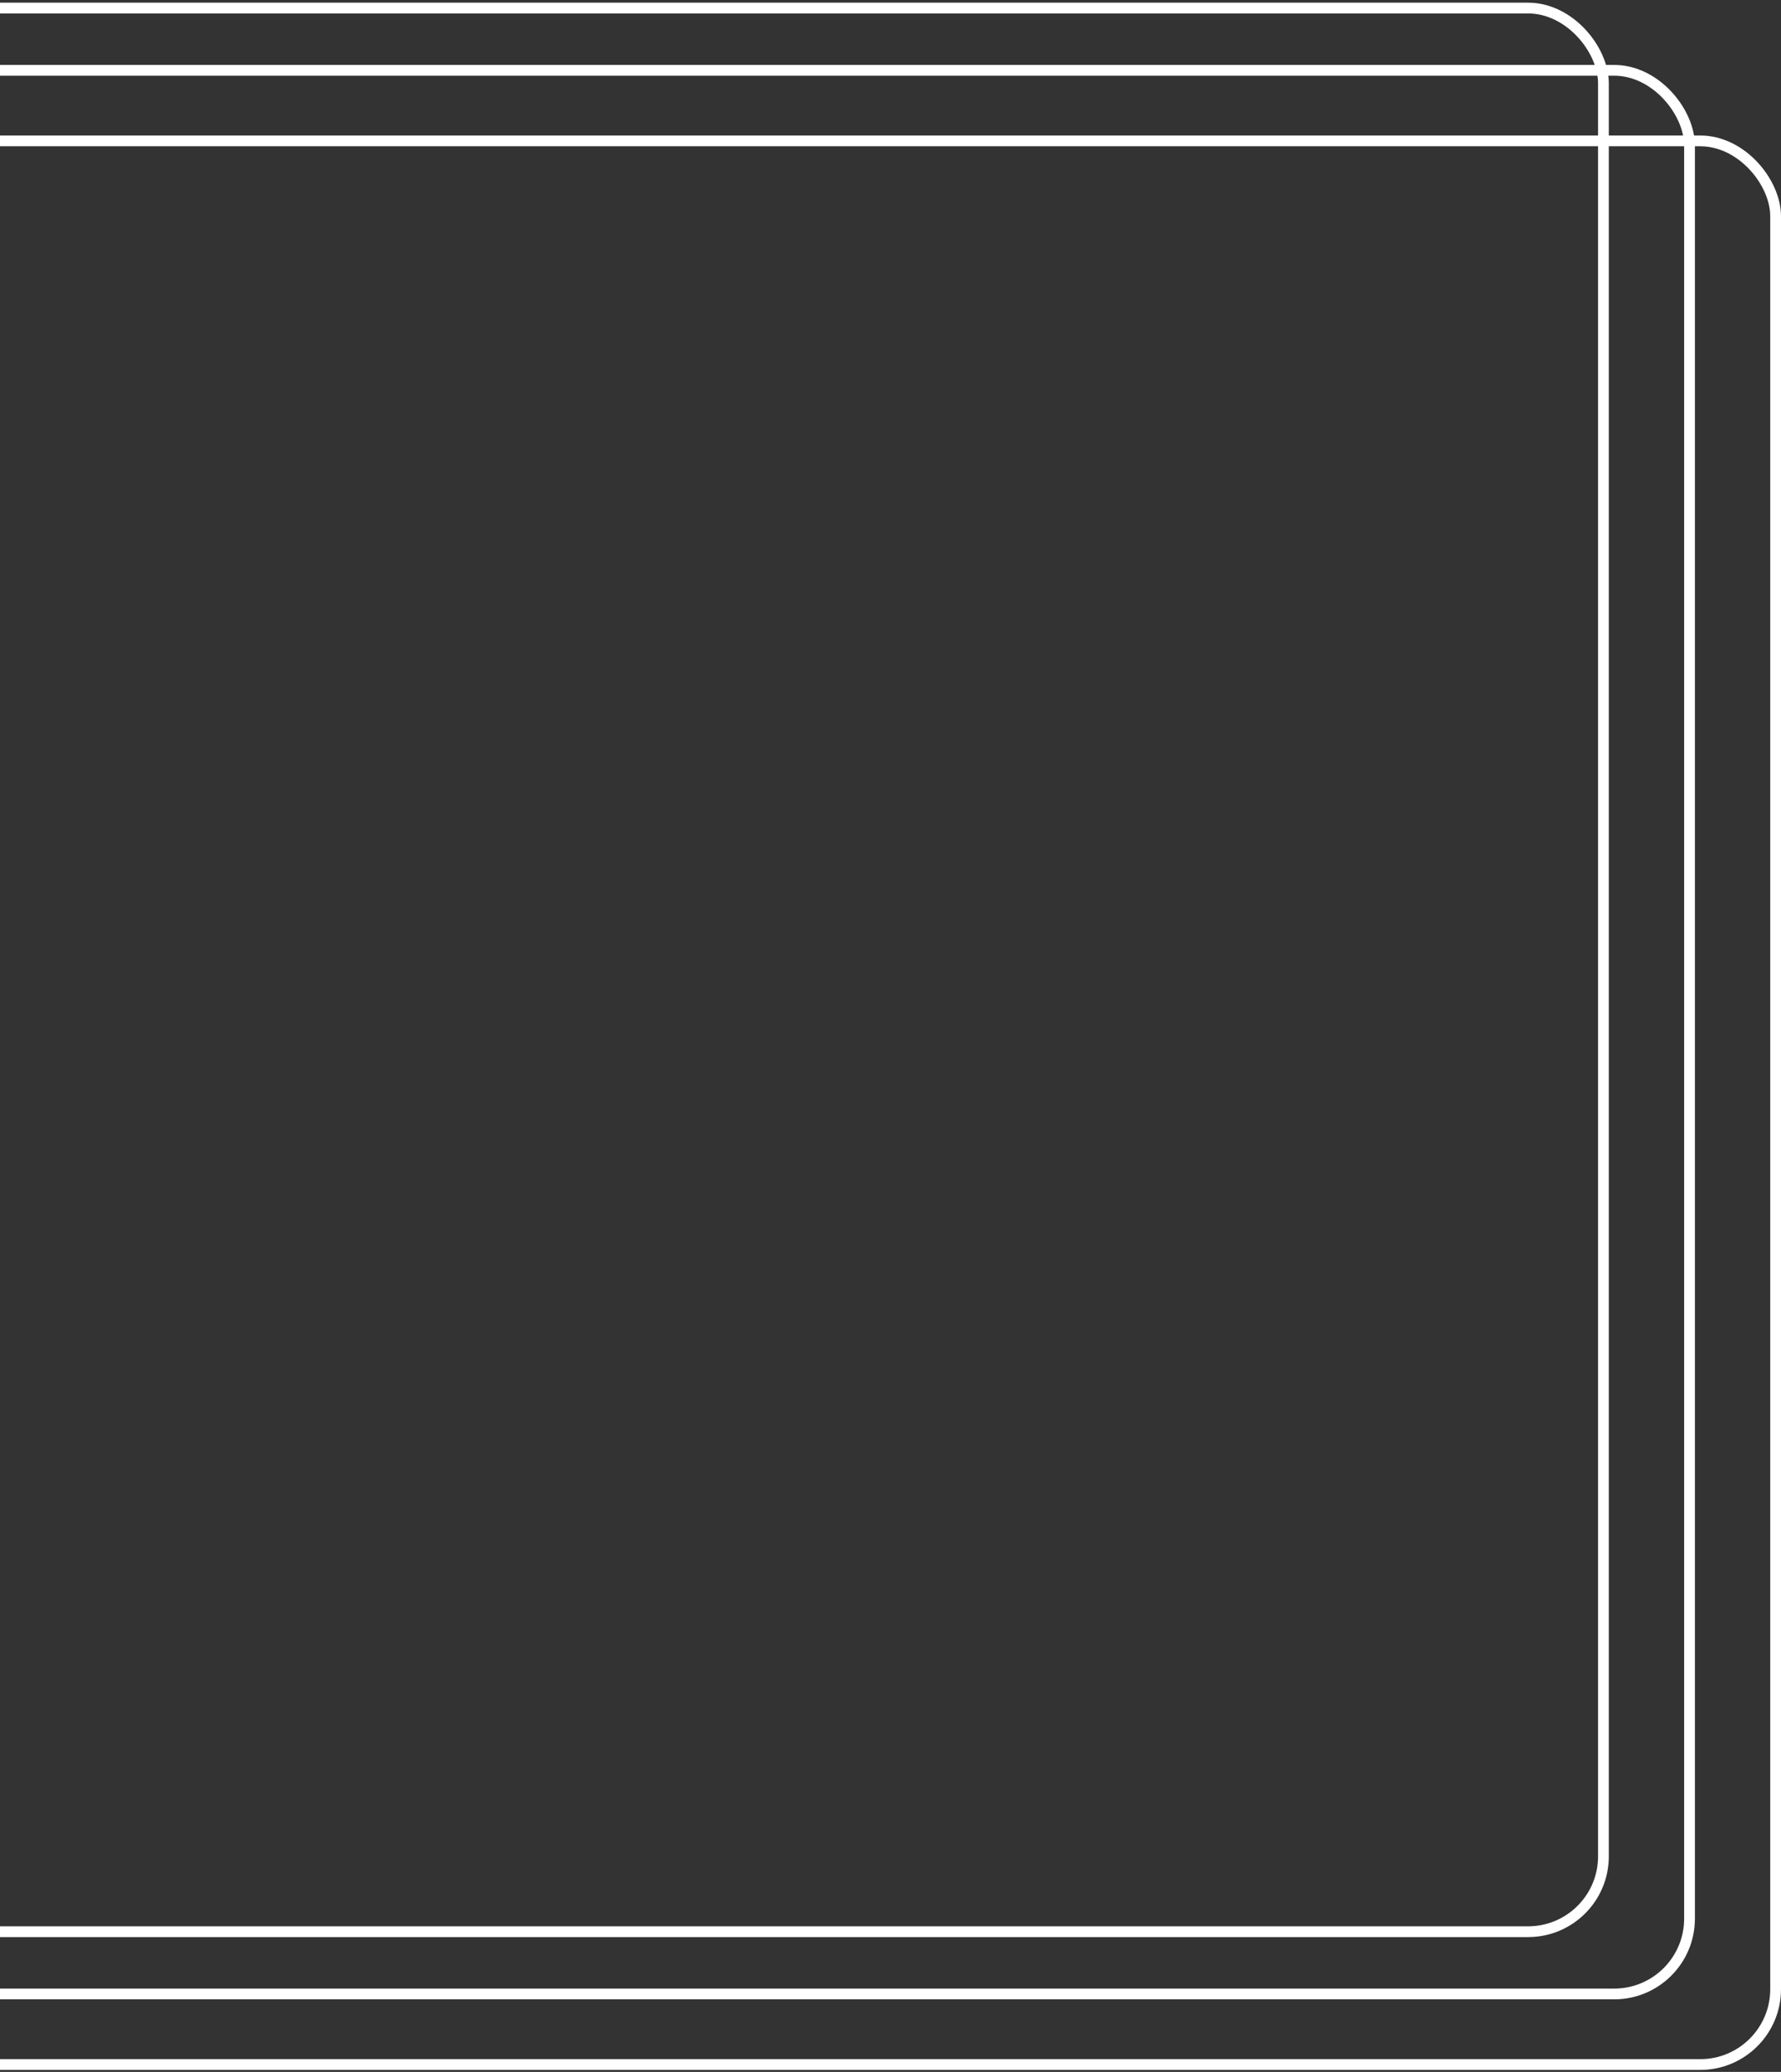
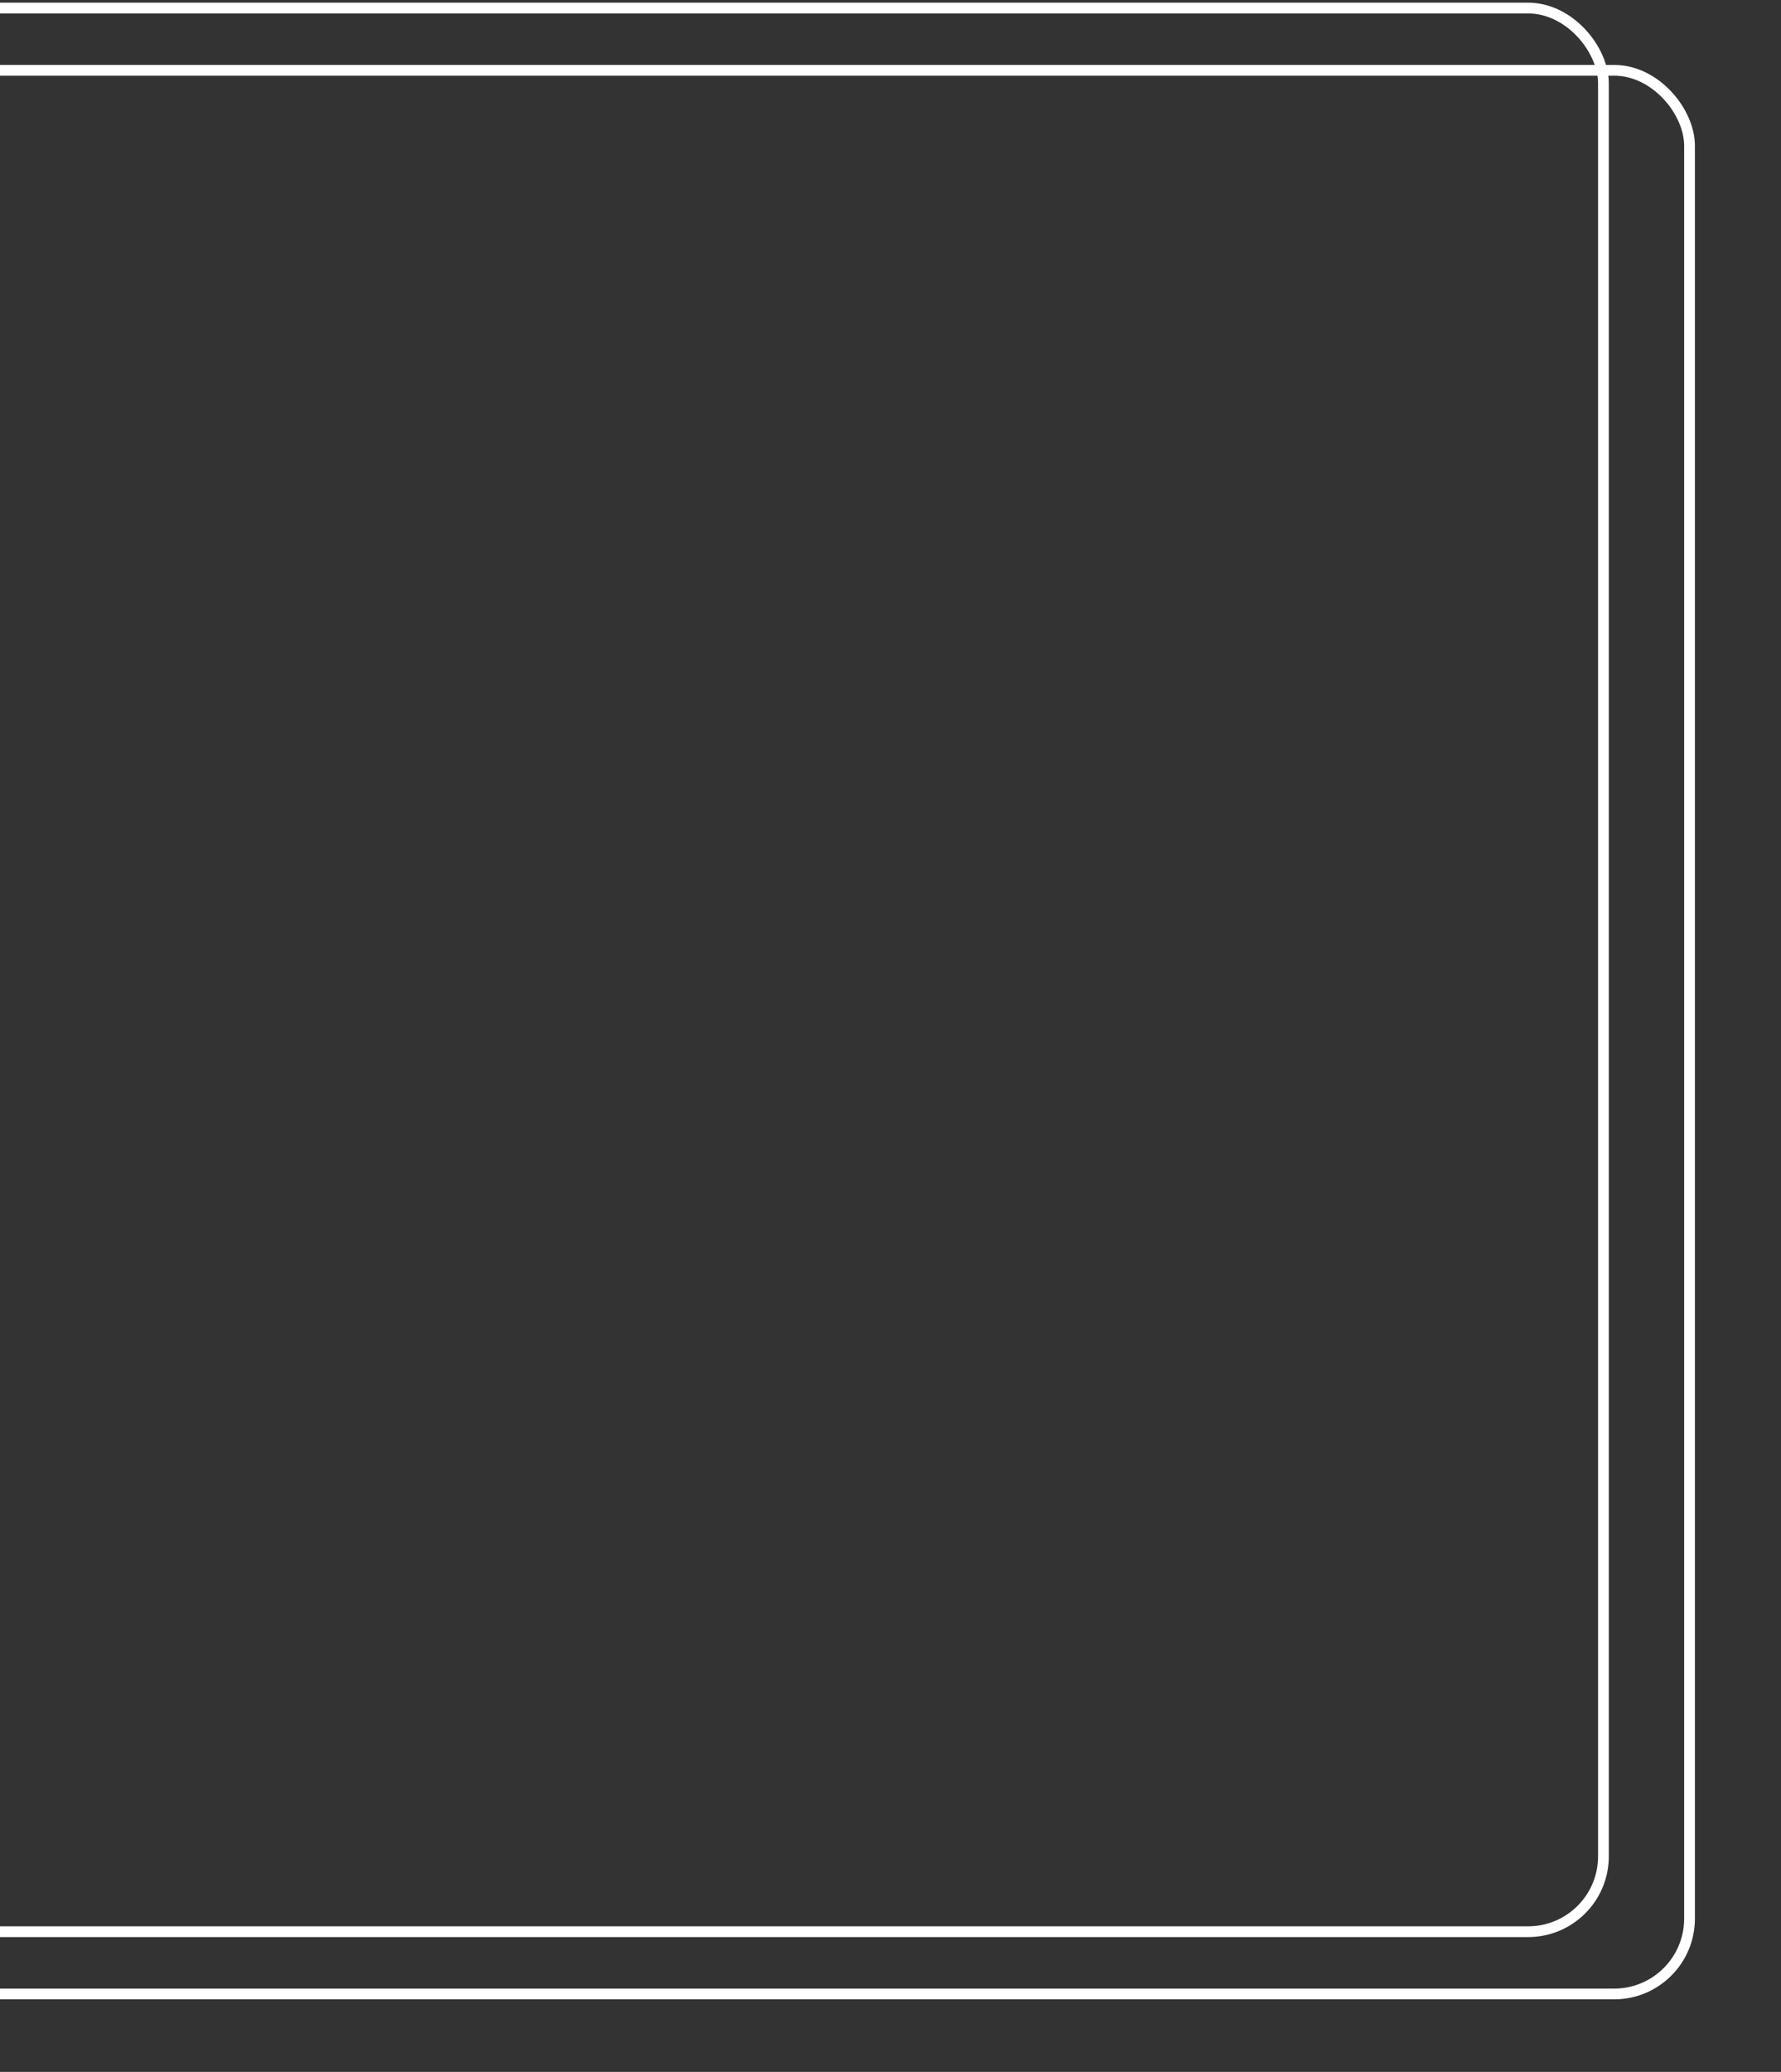
<svg xmlns="http://www.w3.org/2000/svg" width="331" height="385" viewBox="0 0 331 385" fill="none">
  <rect x="0" y="0" width="331" height="385" fill="#333333" stroke="none" />
  <rect x="-86" y="1.497" width="384" height="357.452" rx="14" stroke="white" stroke-width="2" />
  <rect x="-70" y="13.067" width="384" height="357.452" rx="14" stroke="white" stroke-width="2" />
-   <rect x="-54" y="26.18" width="384" height="357.452" rx="14" stroke="white" stroke-width="2" />
</svg>